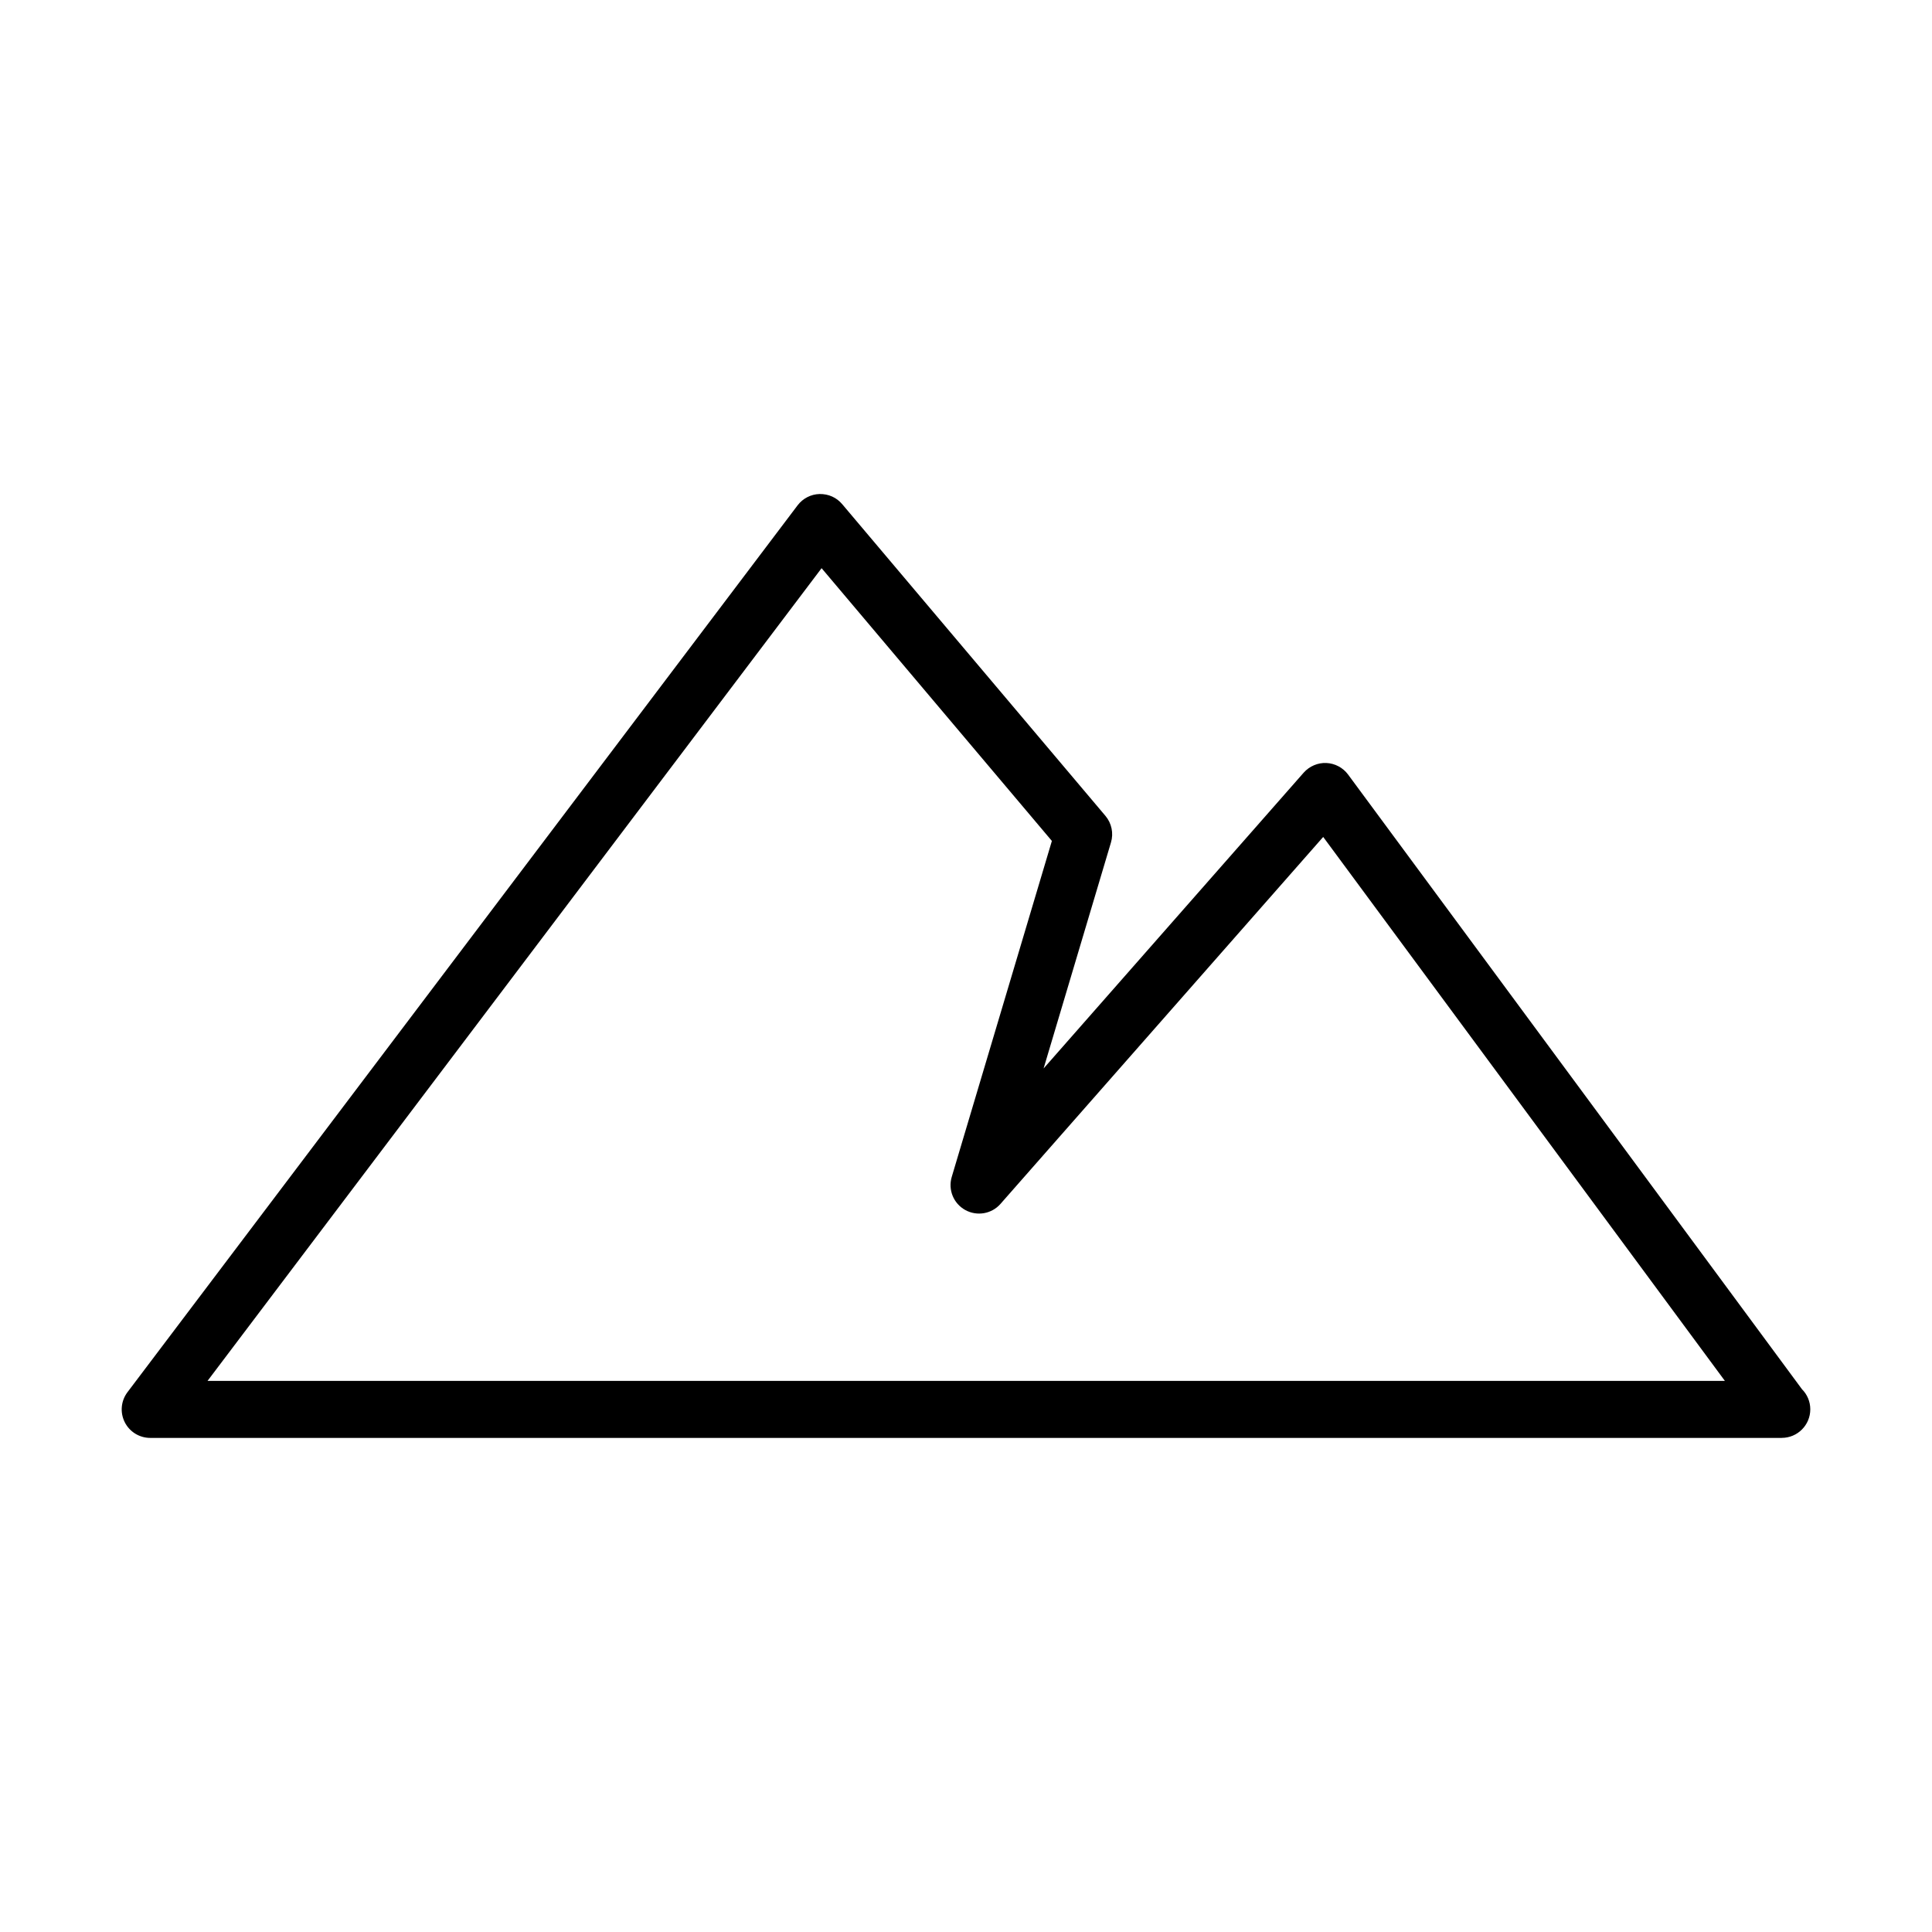
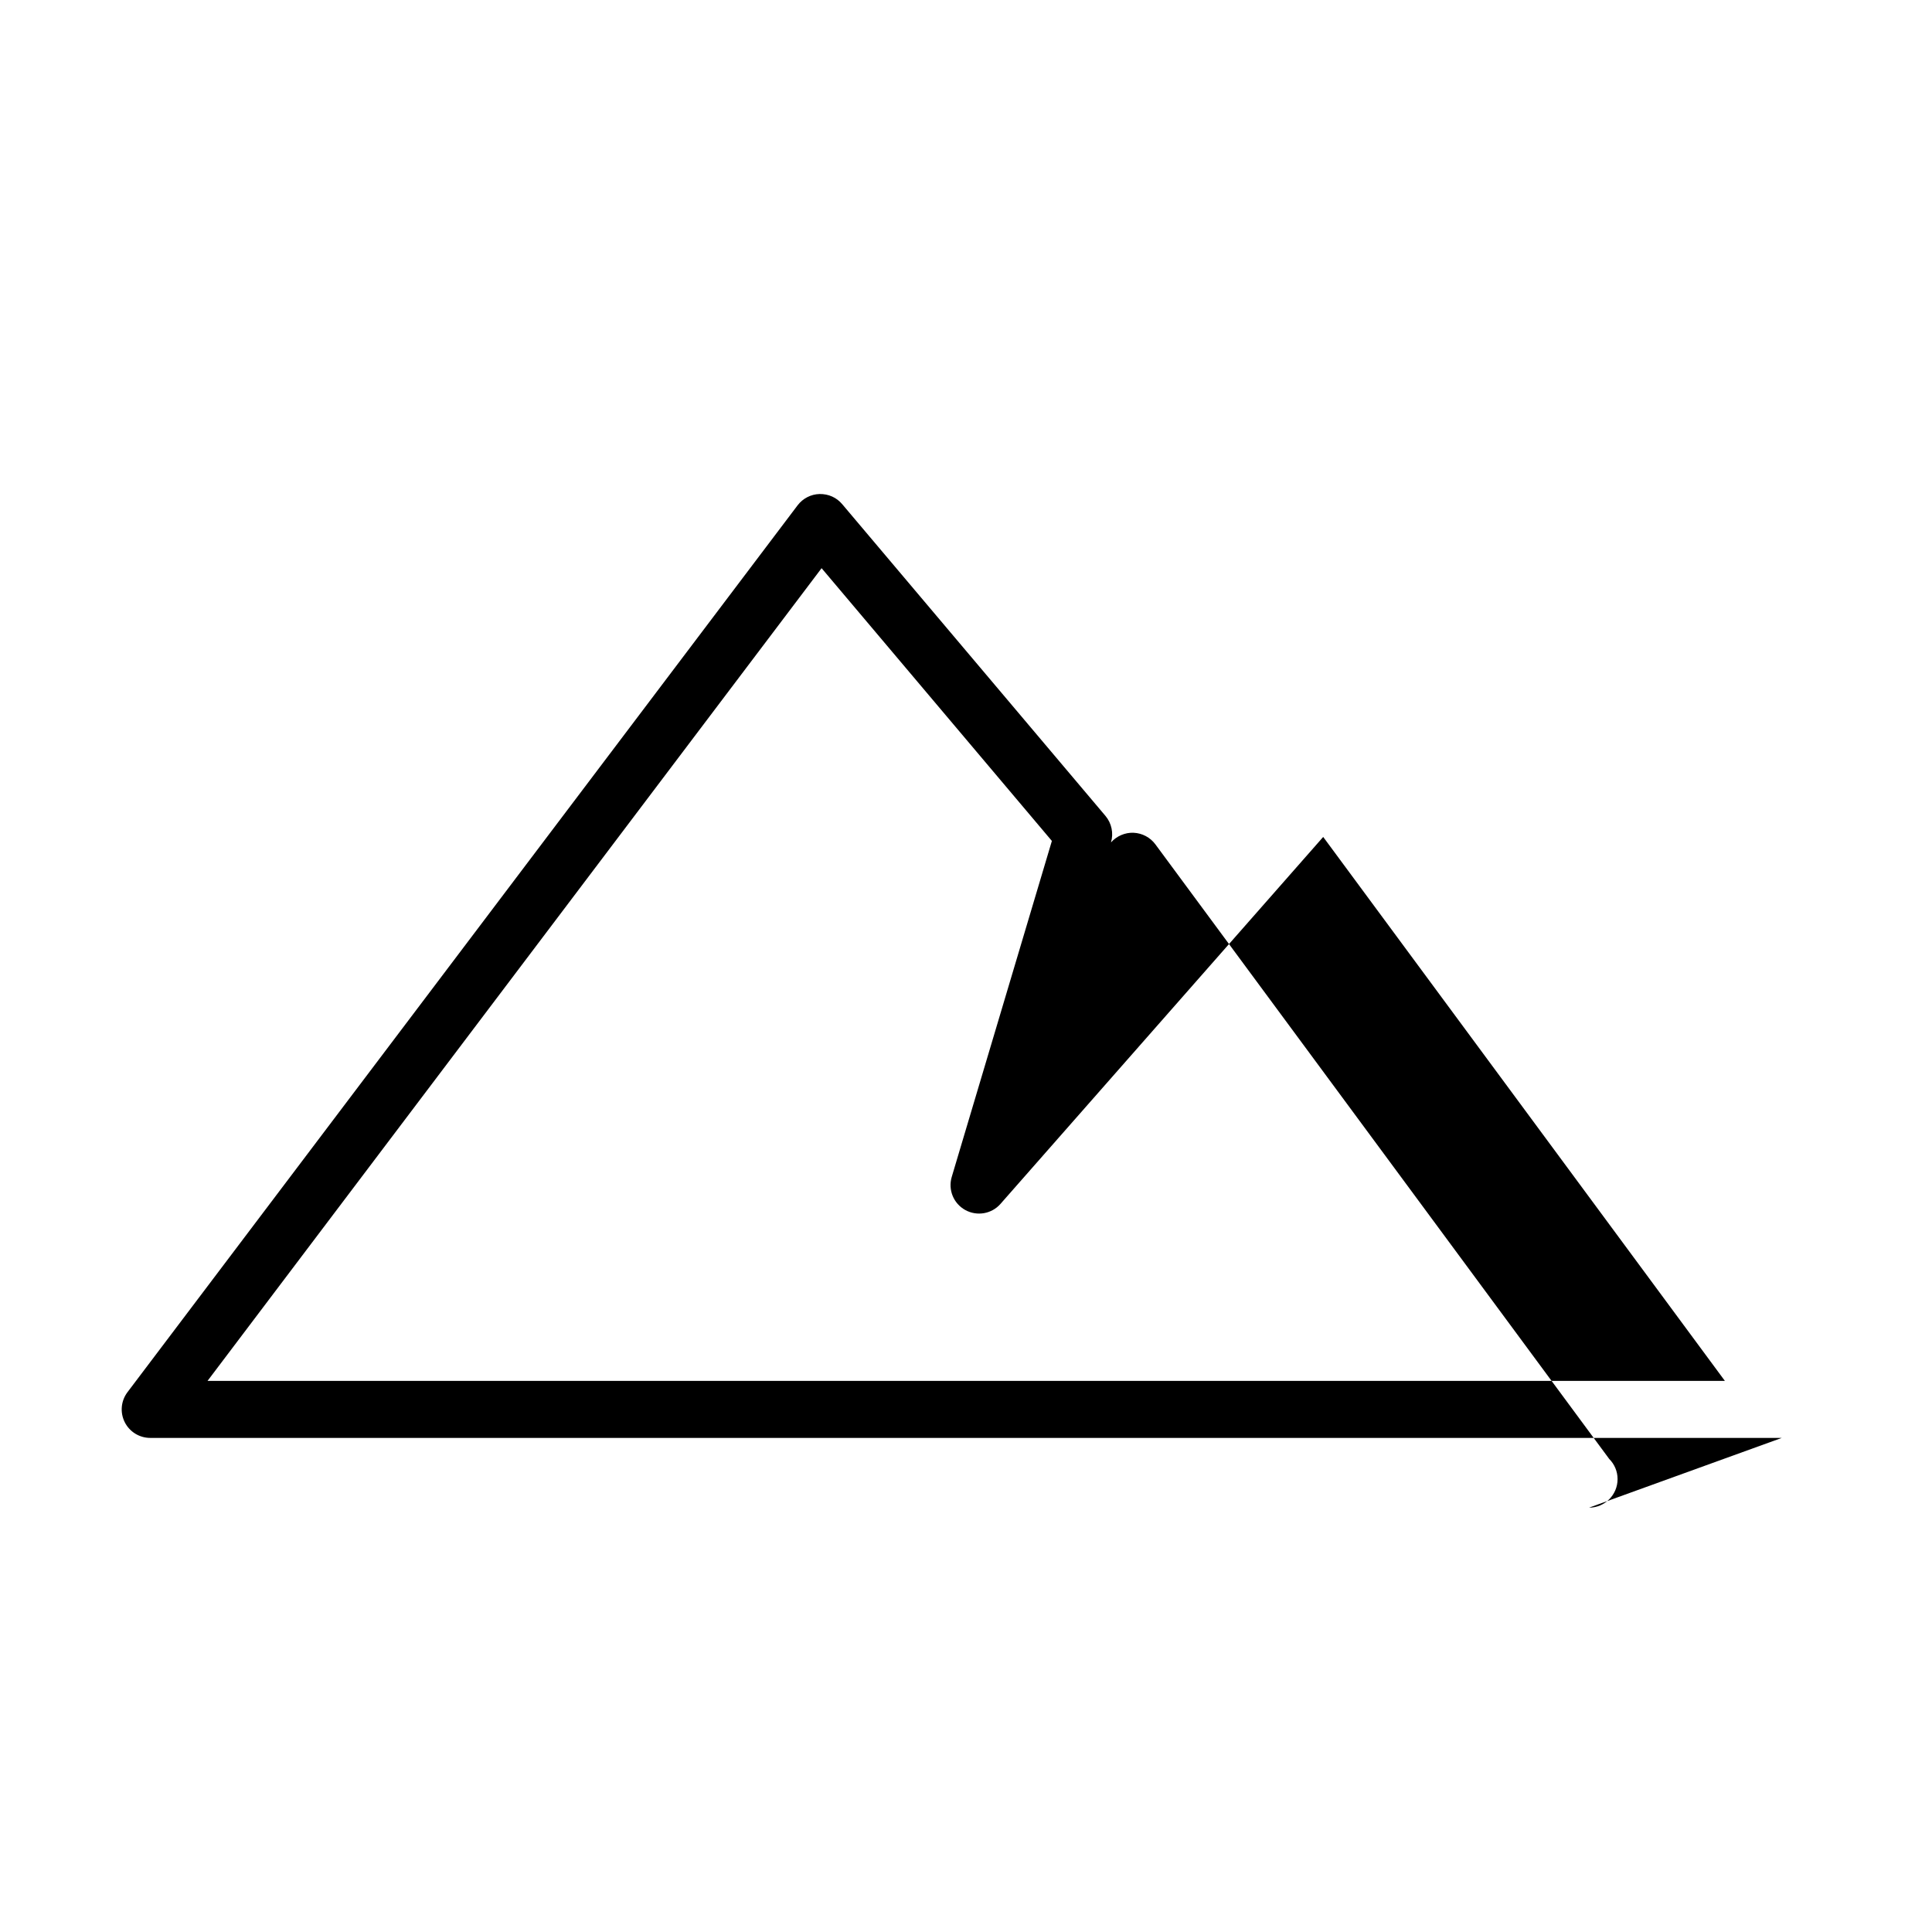
<svg xmlns="http://www.w3.org/2000/svg" fill="#000000" width="800px" height="800px" version="1.1" viewBox="144 144 512 512">
-   <path d="m616.19 525.06c-0.035 0.004-0.066 0.004-0.105 0h-432.27c-2.871 0-5.492-1.621-6.769-4.188-1.281-2.574-0.992-5.637 0.734-7.926l177.59-235.03c1.387-1.832 3.531-2.938 5.824-2.996 2.394-0.031 4.5 0.926 5.984 2.676l69.777 82.625c1.641 1.949 2.195 4.594 1.465 7.031l-17.859 59.906 68.93-78.398c1.516-1.715 3.789-2.66 5.992-2.559 2.281 0.102 4.41 1.223 5.769 3.059l120.29 162.9c1.367 1.367 2.203 3.25 2.203 5.332-0.004 4.18-3.394 7.562-7.562 7.562zm-417.19-15.113h402.11l-106.45-144.15-85.527 97.254c-2.332 2.656-6.211 3.332-9.332 1.613-3.113-1.719-4.594-5.359-3.582-8.766l26.539-89.039-61.027-72.285z" />
+   <path d="m616.19 525.06c-0.035 0.004-0.066 0.004-0.105 0h-432.27c-2.871 0-5.492-1.621-6.769-4.188-1.281-2.574-0.992-5.637 0.734-7.926l177.59-235.03c1.387-1.832 3.531-2.938 5.824-2.996 2.394-0.031 4.5 0.926 5.984 2.676l69.777 82.625c1.641 1.949 2.195 4.594 1.465 7.031c1.516-1.715 3.789-2.66 5.992-2.559 2.281 0.102 4.41 1.223 5.769 3.059l120.29 162.9c1.367 1.367 2.203 3.25 2.203 5.332-0.004 4.18-3.394 7.562-7.562 7.562zm-417.19-15.113h402.11l-106.45-144.15-85.527 97.254c-2.332 2.656-6.211 3.332-9.332 1.613-3.113-1.719-4.594-5.359-3.582-8.766l26.539-89.039-61.027-72.285z" />
</svg>